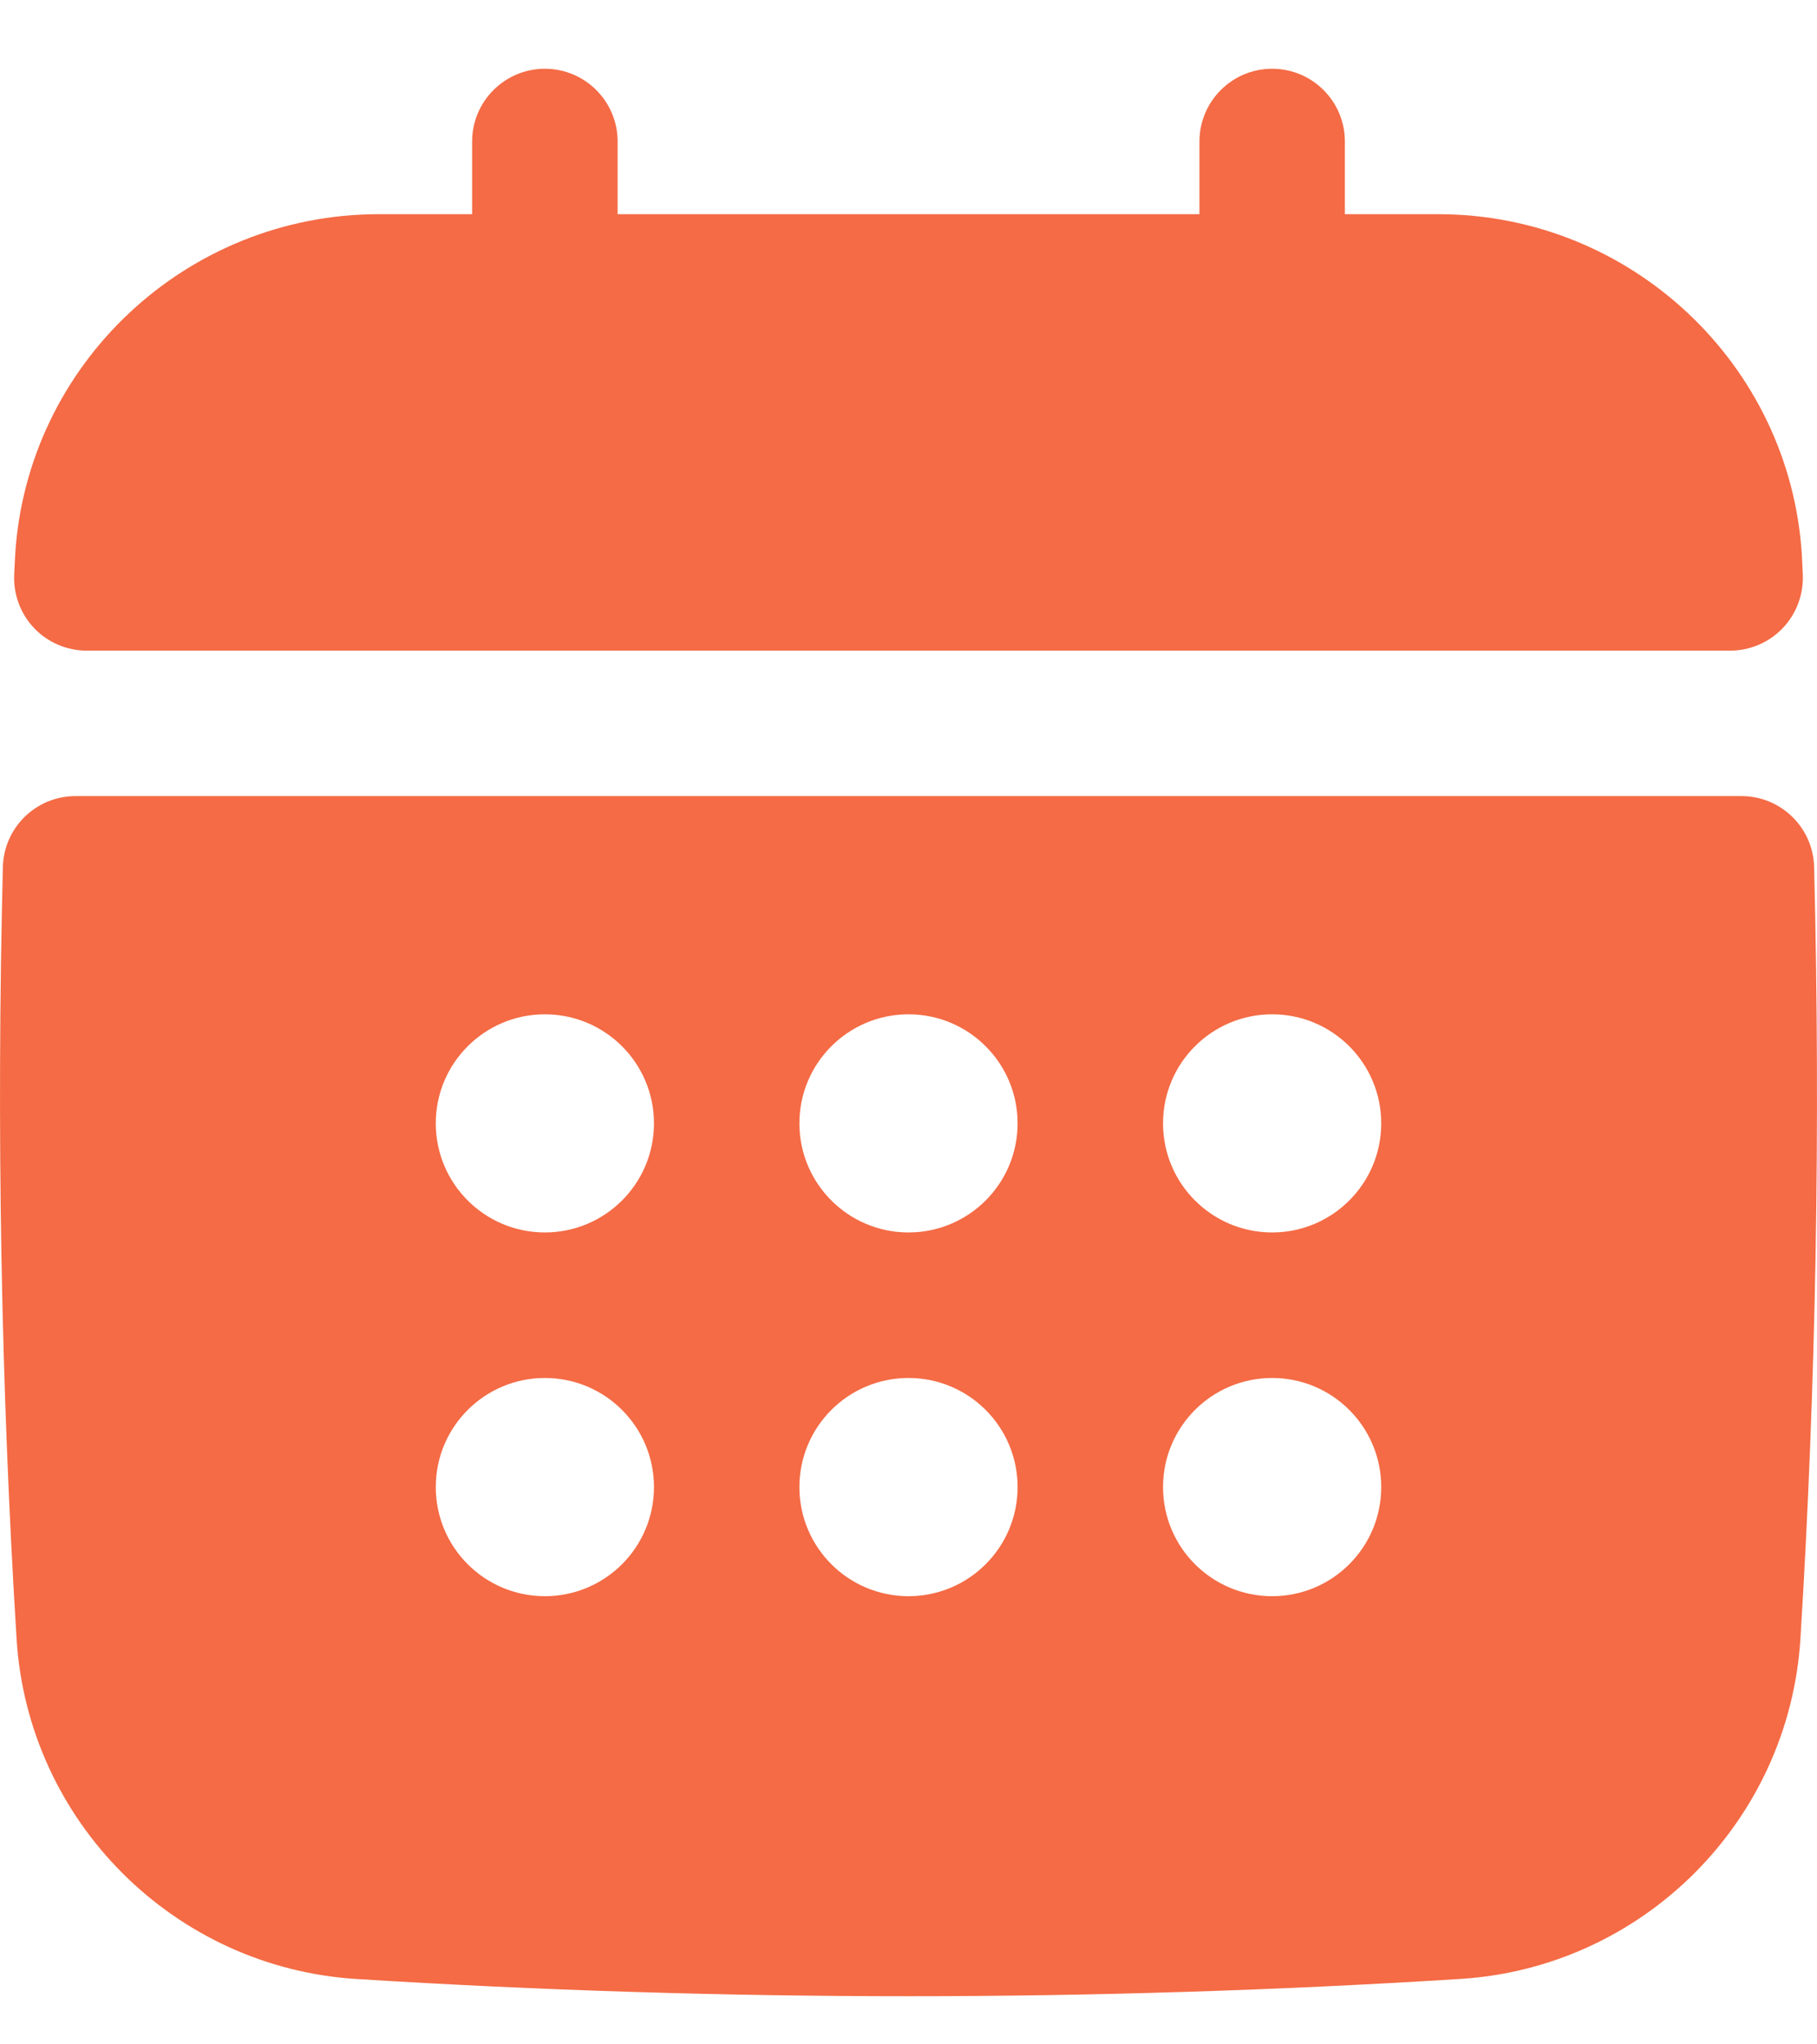
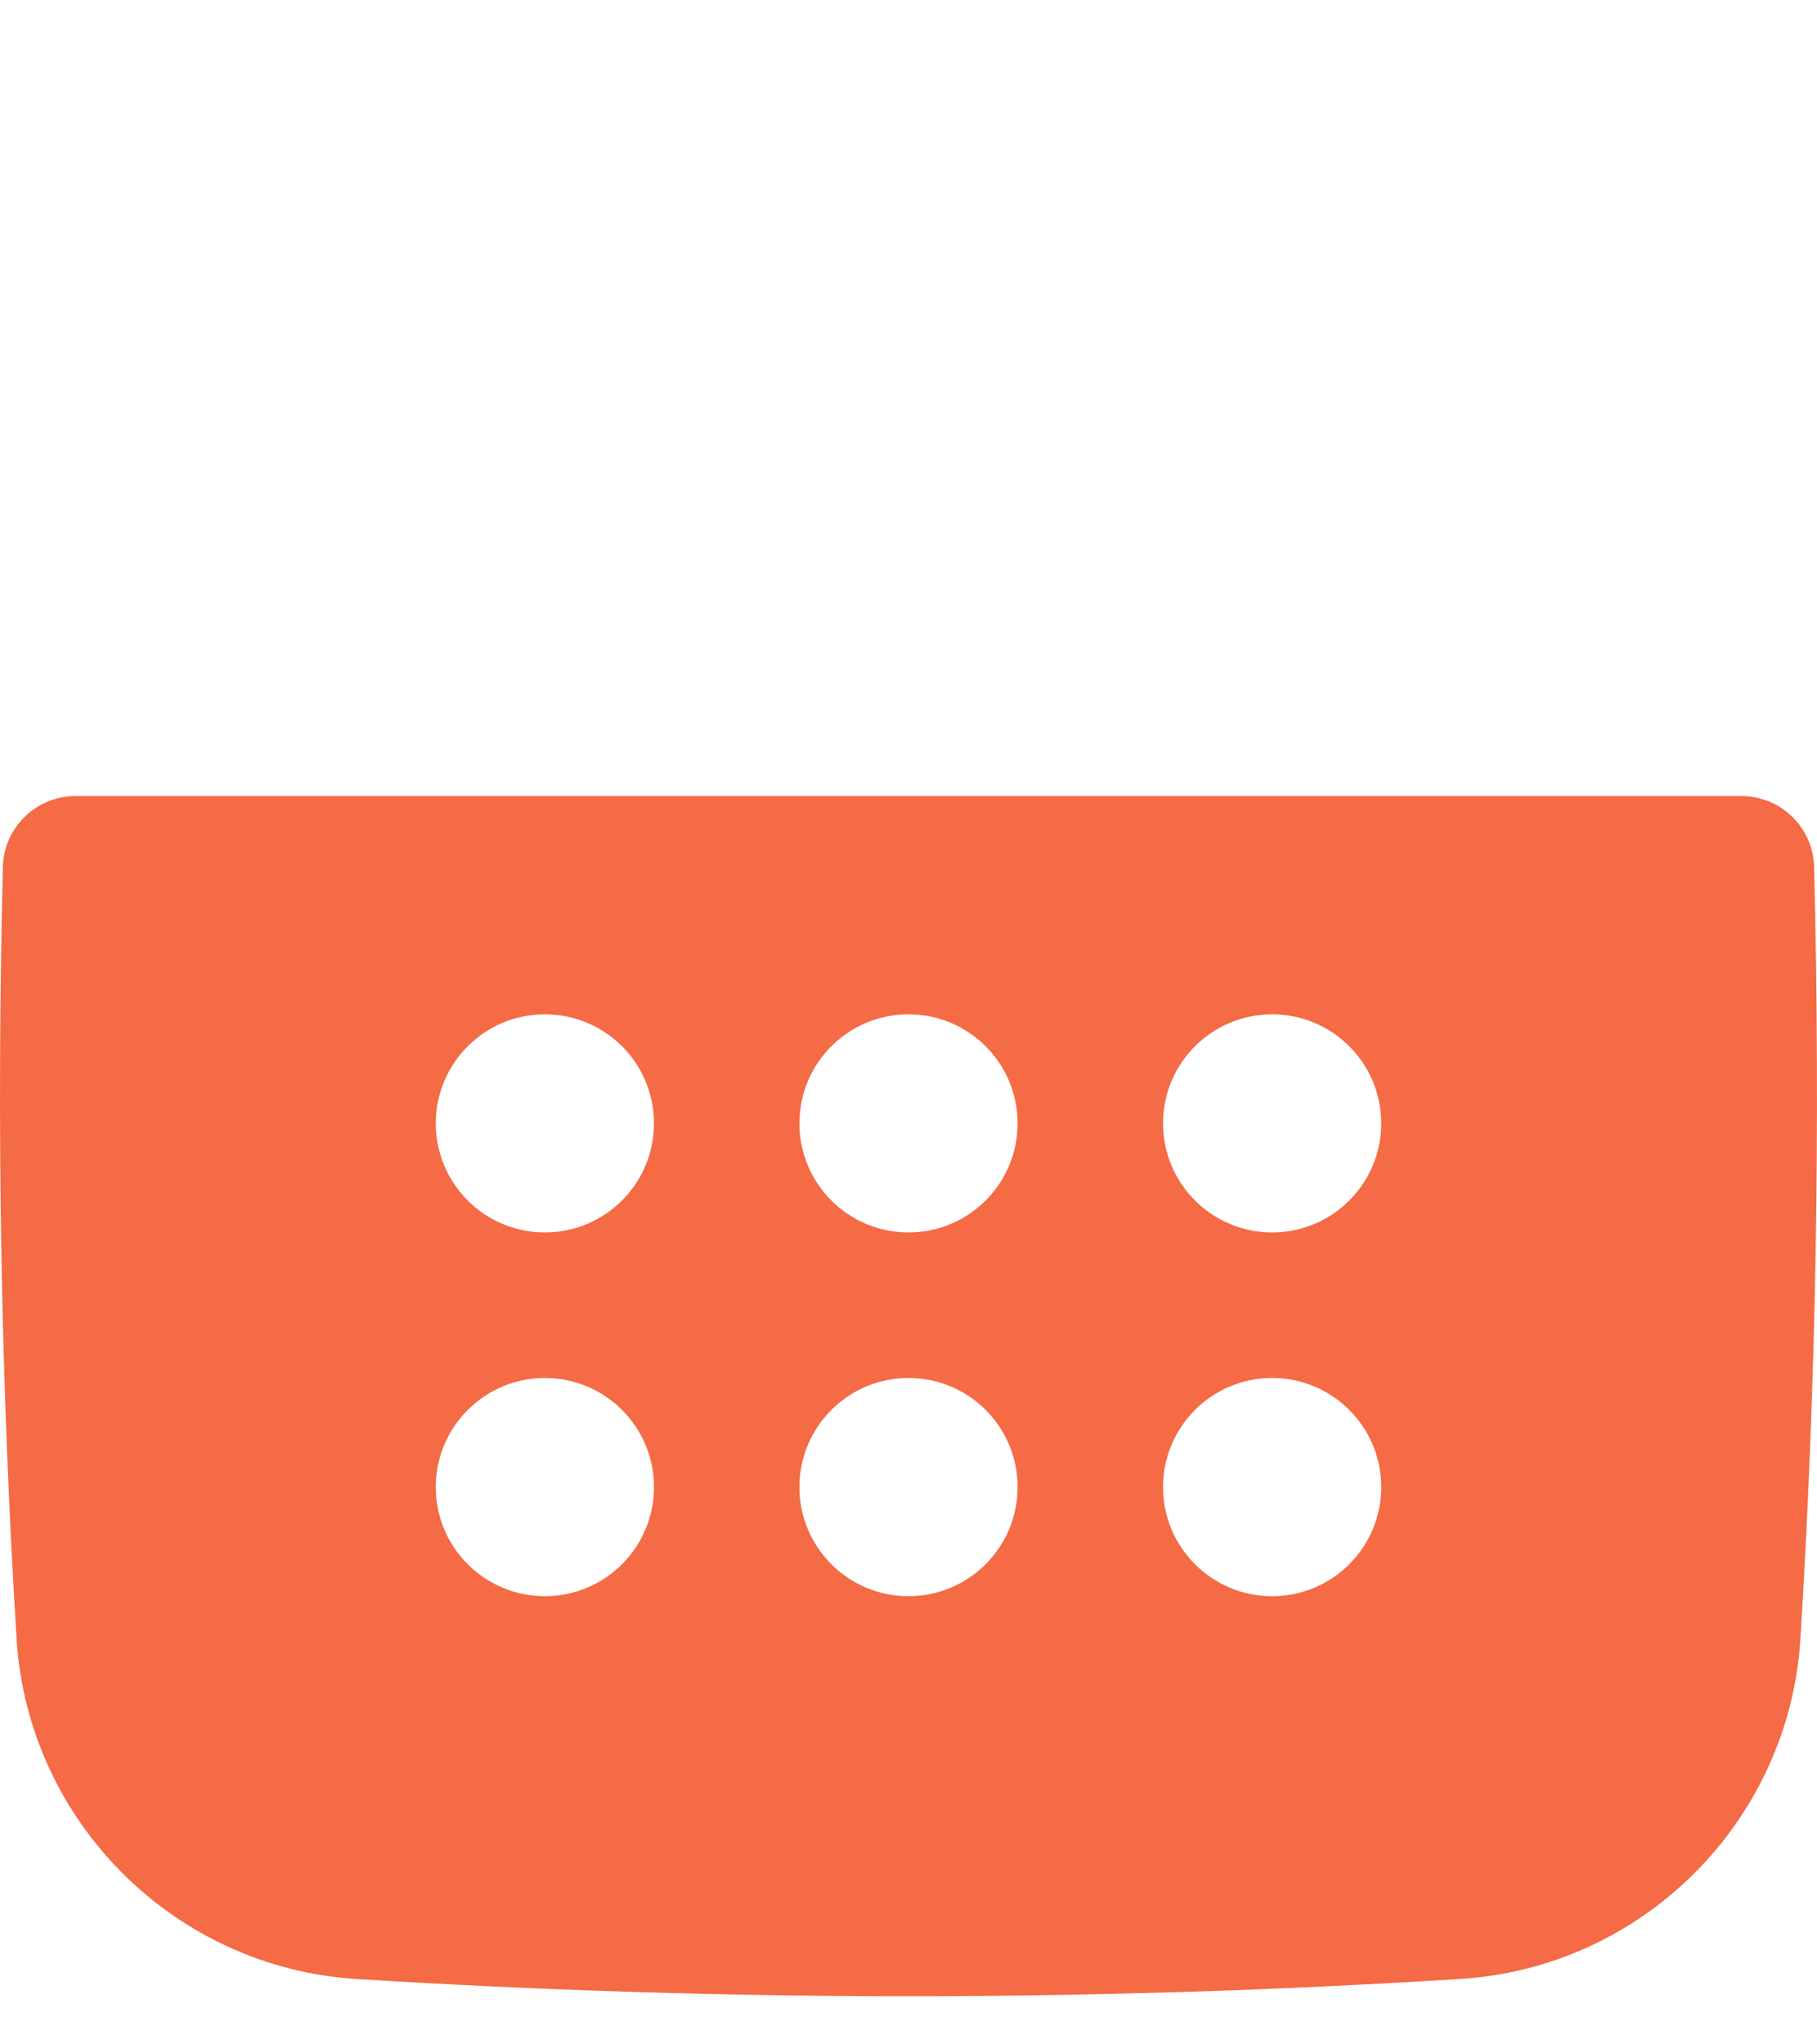
<svg xmlns="http://www.w3.org/2000/svg" width="24" height="27" viewBox="0 0 24 27" fill="none">
-   <path d="M1.147 8.593H22.852C23.117 8.593 23.369 8.484 23.551 8.292C23.732 8.1 23.826 7.842 23.812 7.577L23.8 7.328C23.643 4.806 21.535 2.829 18.998 2.829H17.764V1.869C17.764 1.339 17.334 0.908 16.803 0.908C16.273 0.908 15.843 1.339 15.843 1.869V2.829H8.158V1.869C8.158 1.339 7.727 0.908 7.197 0.908C6.667 0.908 6.236 1.339 6.236 1.869V2.829H5.002C2.465 2.829 0.356 4.806 0.2 7.33L0.188 7.578C0.173 7.842 0.267 8.1 0.448 8.293C0.63 8.485 0.883 8.593 1.147 8.593Z" fill="#F46B45" />
  <path d="M23.962 11.45C23.949 10.929 23.523 10.514 23.002 10.514H0.998C0.477 10.514 0.051 10.929 0.038 11.45C-0.048 14.892 0.013 18.321 0.219 21.645C0.369 24.056 2.301 25.987 4.711 26.137C7.13 26.288 9.565 26.364 12 26.364C14.435 26.364 16.871 26.288 19.288 26.136C21.7 25.986 23.63 24.055 23.781 21.644C23.987 18.321 24.048 14.891 23.962 11.45ZM16.803 16.277C16.007 16.277 15.362 15.632 15.362 14.836C15.362 14.041 16.007 13.396 16.803 13.396C17.599 13.396 18.244 14.041 18.244 14.836C18.244 15.632 17.599 16.277 16.803 16.277ZM18.244 19.64C18.244 20.436 17.599 21.081 16.803 21.081C16.007 21.081 15.362 20.436 15.362 19.64C15.362 18.844 16.007 18.199 16.803 18.199C17.599 18.199 18.244 18.844 18.244 19.64ZM7.197 18.199C7.993 18.199 8.638 18.844 8.638 19.64C8.638 20.436 7.993 21.081 7.197 21.081C6.401 21.081 5.756 20.436 5.756 19.64C5.756 18.844 6.401 18.199 7.197 18.199ZM5.756 14.836C5.756 14.041 6.401 13.396 7.197 13.396C7.993 13.396 8.638 14.041 8.638 14.836C8.638 15.632 7.993 16.277 7.197 16.277C6.401 16.277 5.756 15.632 5.756 14.836ZM10.559 19.64C10.559 18.844 11.204 18.199 12 18.199C12.796 18.199 13.441 18.844 13.441 19.64C13.441 20.436 12.796 21.081 12 21.081C11.204 21.081 10.559 20.436 10.559 19.64ZM12 16.277C11.204 16.277 10.559 15.632 10.559 14.836C10.559 14.041 11.204 13.396 12 13.396C12.796 13.396 13.441 14.041 13.441 14.836C13.441 15.632 12.796 16.277 12 16.277Z" fill="#F46B45" />
</svg>